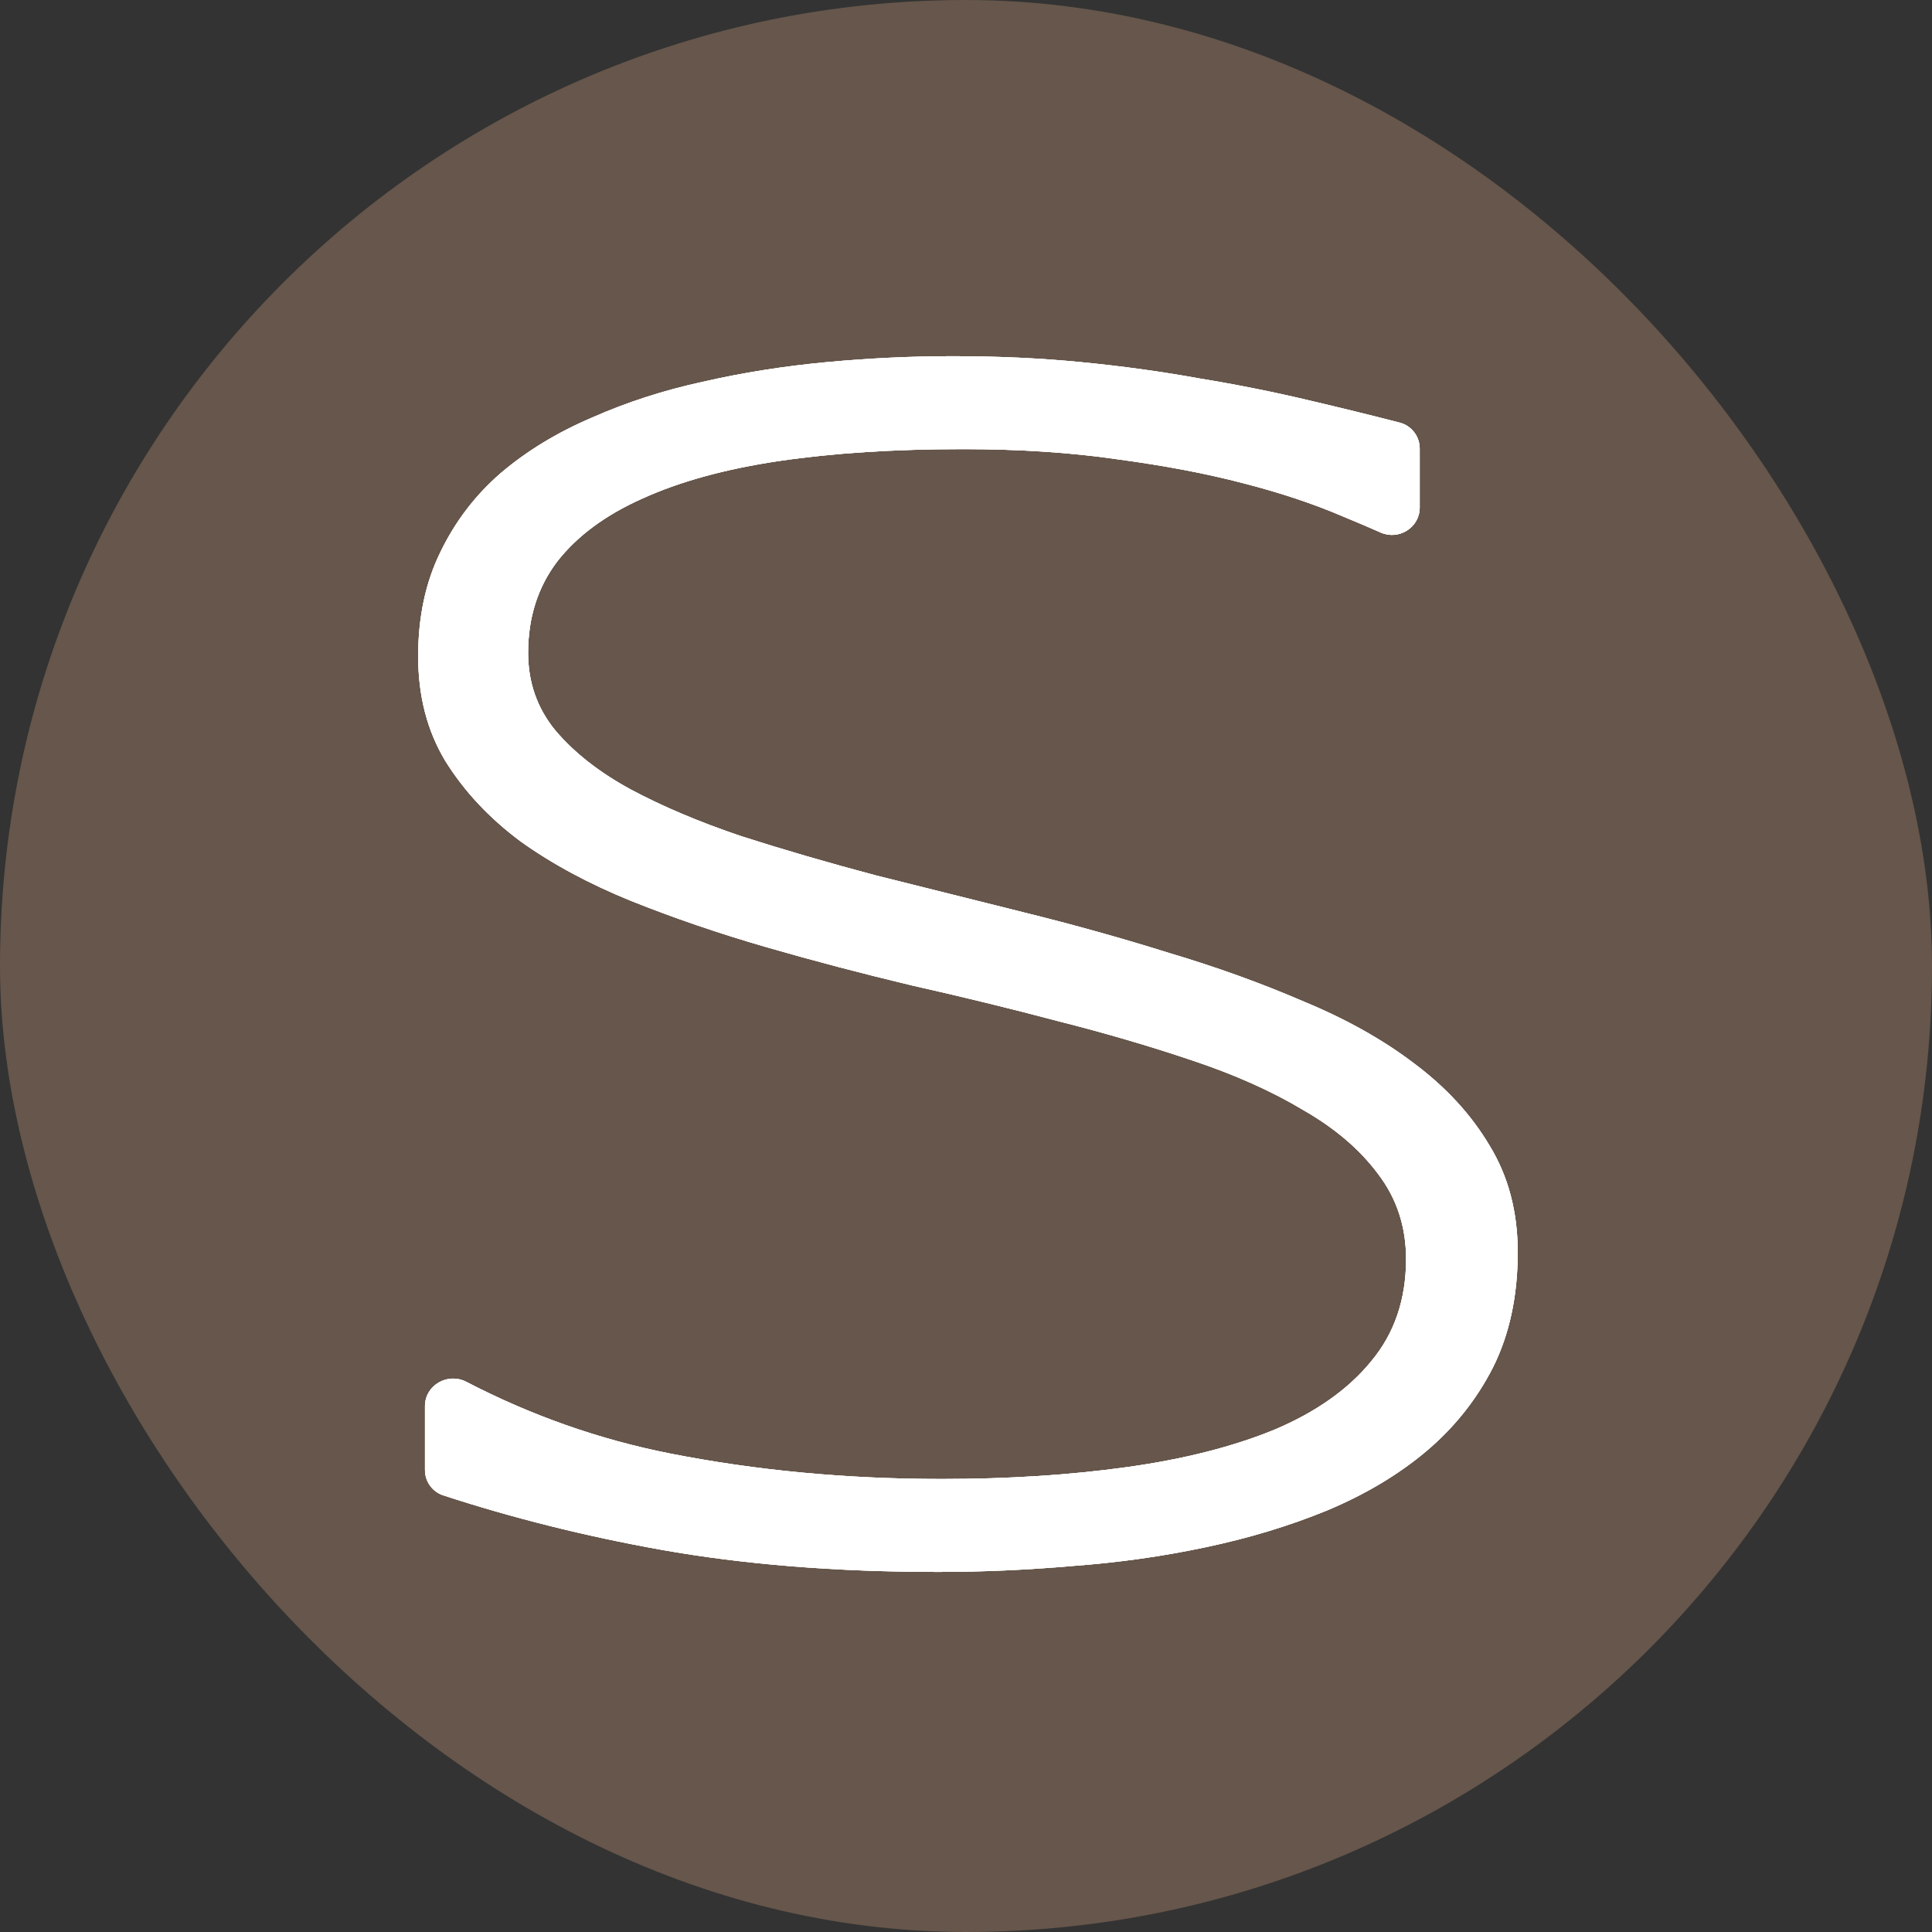
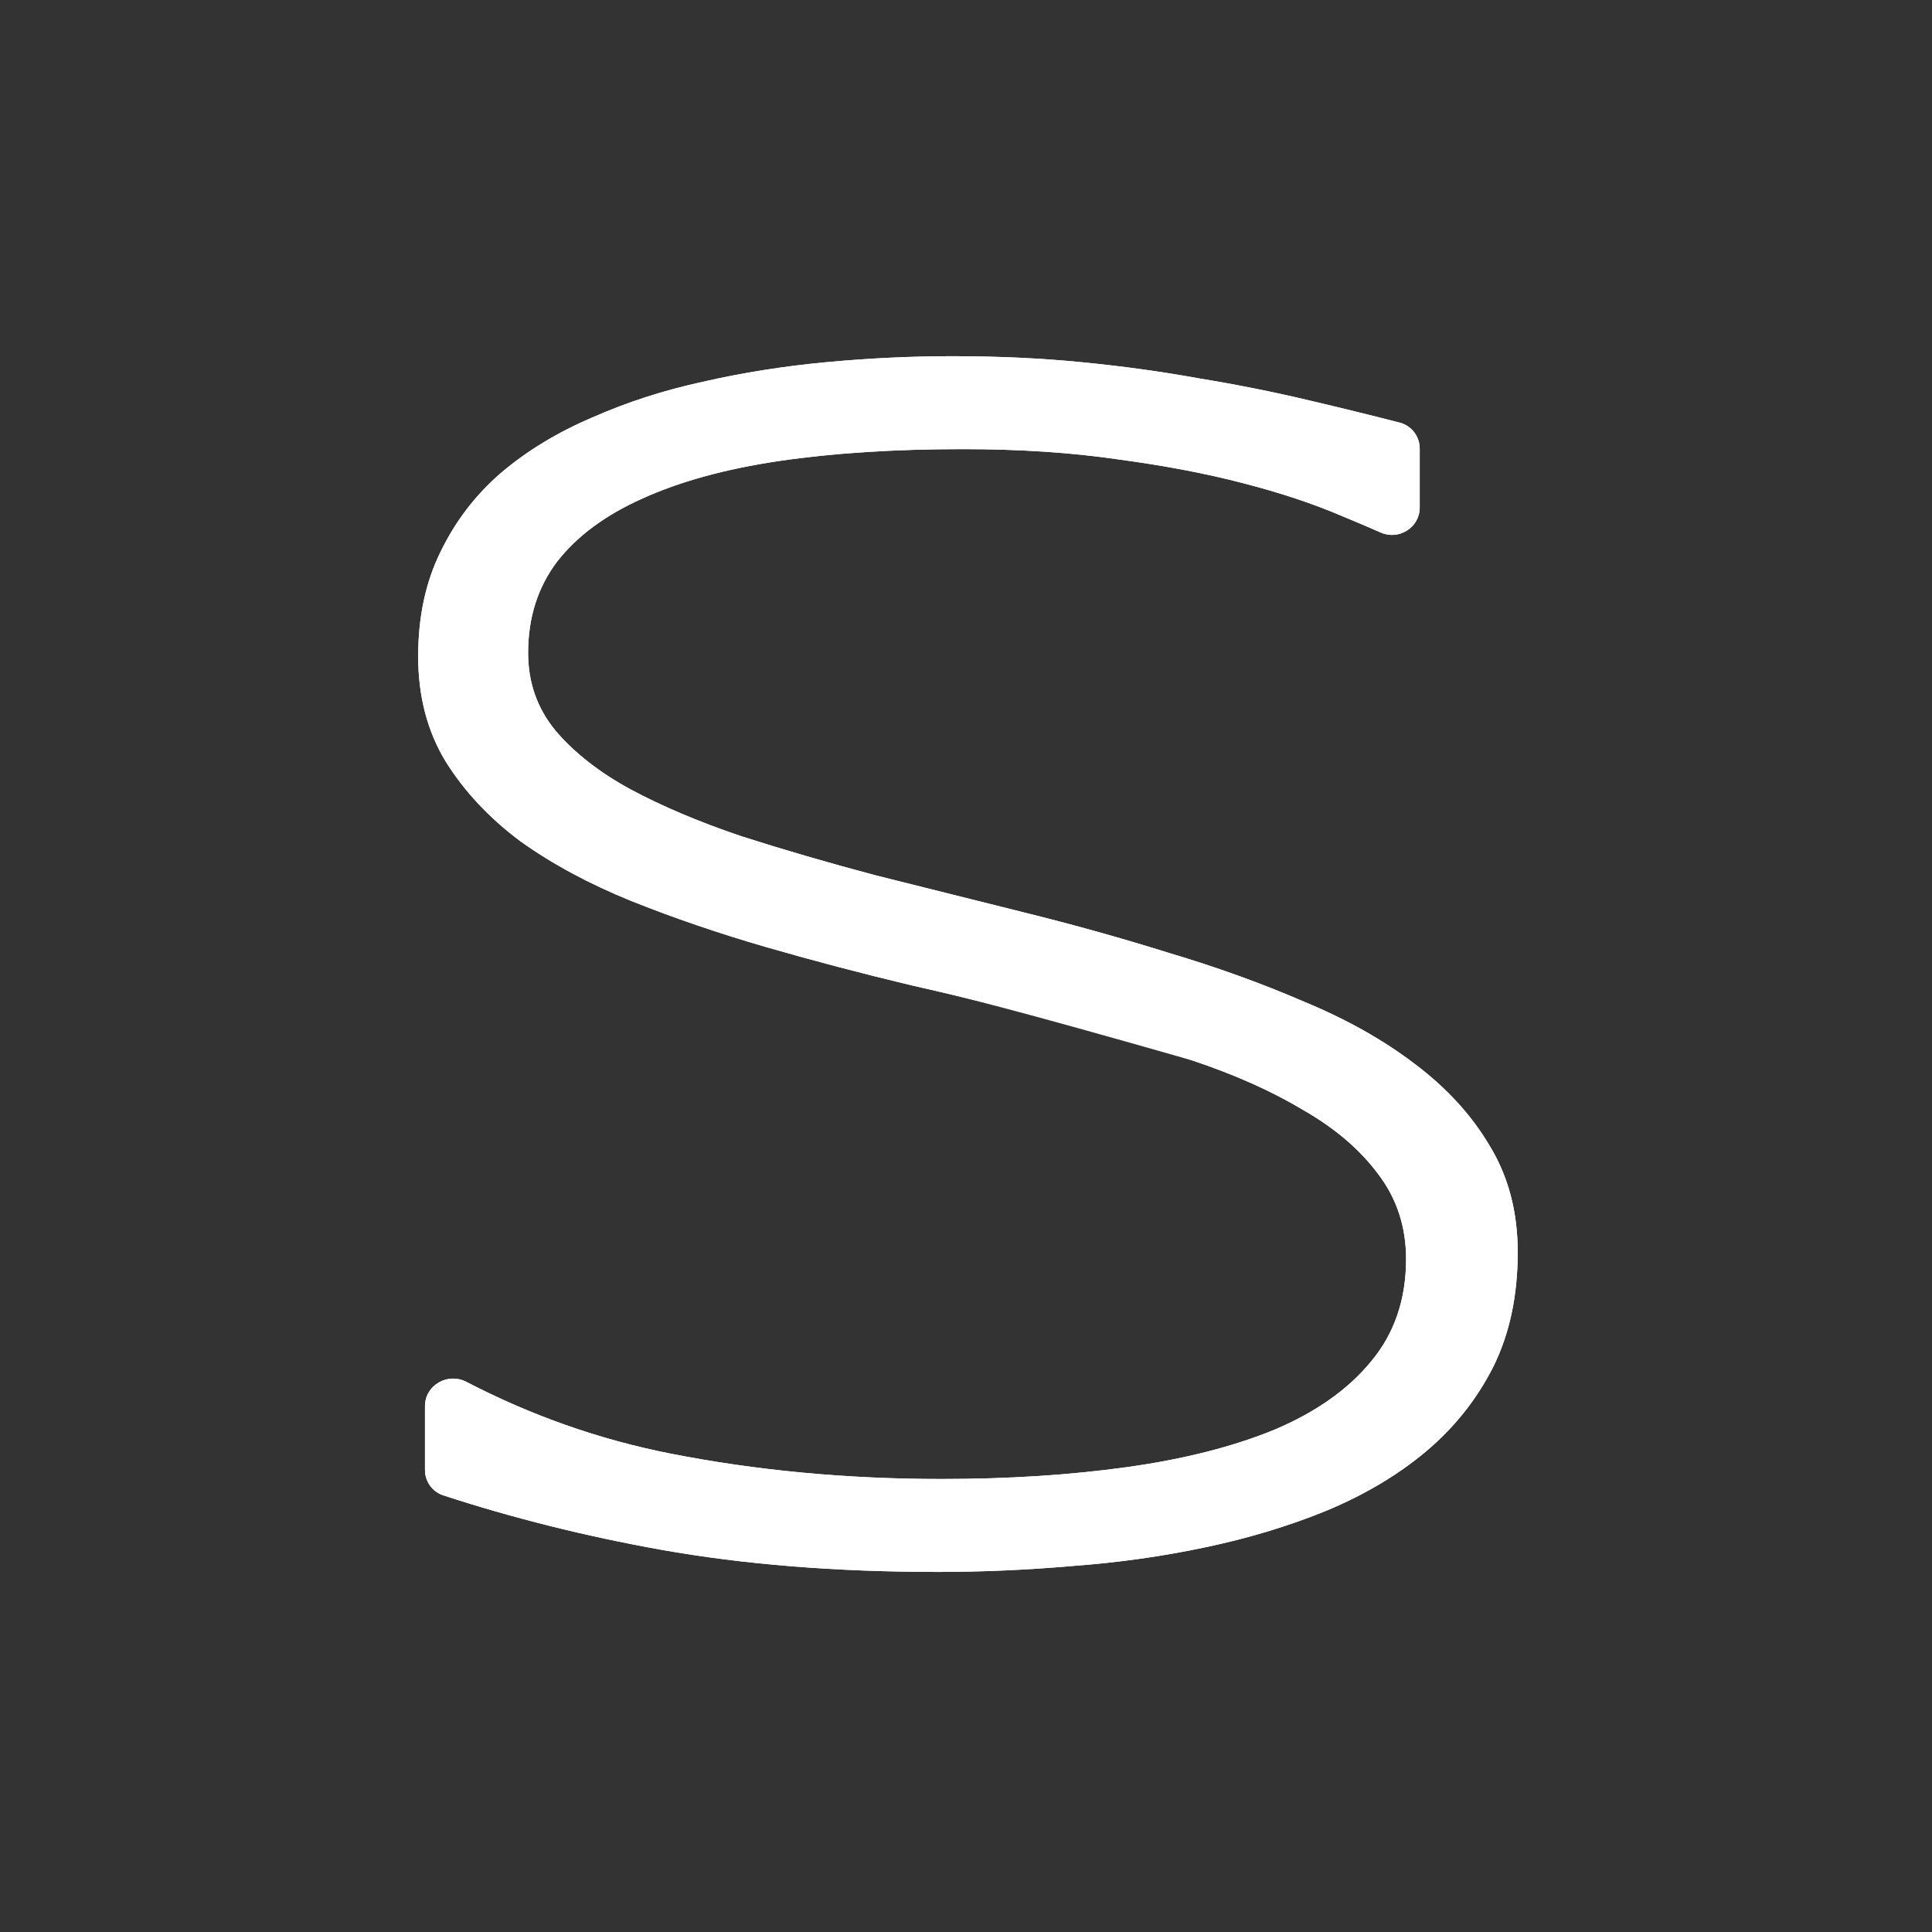
<svg xmlns="http://www.w3.org/2000/svg" width="120" height="120" viewBox="0 0 120 120" fill="none">
  <rect x="0" y="0" width="120" height="120" fill="#333333" stroke="none" />
-   <rect width="120" height="120" rx="60" fill="#66564B" />
-   <path d="M88.181 31.529C88.181 32.762 86.887 33.575 85.759 33.077C85.023 32.752 84.242 32.419 83.416 32.079C81.616 31.303 79.551 30.614 77.222 30.014C74.927 29.414 72.333 28.92 69.439 28.532C66.545 28.108 63.333 27.896 59.803 27.896C55.533 27.896 51.721 28.143 48.368 28.637C45.05 29.132 42.226 29.908 39.897 30.967C37.602 31.991 35.838 33.297 34.602 34.886C33.402 36.474 32.802 38.363 32.802 40.552C32.802 42.388 33.367 43.994 34.496 45.371C35.661 46.747 37.214 47.965 39.156 49.024C41.132 50.083 43.426 51.054 46.038 51.937C48.685 52.784 51.474 53.596 54.403 54.373C57.368 55.114 60.403 55.873 63.509 56.65C66.651 57.426 69.686 58.273 72.615 59.191C75.58 60.074 78.369 61.08 80.981 62.21C83.628 63.304 85.922 64.593 87.863 66.075C89.84 67.558 91.393 69.252 92.522 71.159C93.687 73.065 94.269 75.271 94.269 77.778C94.269 80.496 93.757 82.879 92.734 84.927C91.71 86.939 90.316 88.686 88.551 90.169C86.822 91.616 84.775 92.834 82.41 93.823C80.081 94.776 77.575 95.535 74.892 96.1C72.245 96.665 69.492 97.053 66.633 97.265C63.809 97.512 61.021 97.635 58.268 97.635C51.95 97.635 46.215 97.176 41.061 96.258C36.356 95.415 31.846 94.287 27.528 92.877C26.85 92.655 26.396 92.019 26.396 91.305V87.333C26.396 86.038 27.811 85.229 28.96 85.826C32.991 87.919 37.201 89.403 41.591 90.275C46.956 91.334 52.585 91.863 58.48 91.863C62.645 91.863 66.492 91.616 70.021 91.122C73.551 90.628 76.604 89.851 79.18 88.792C81.757 87.698 83.751 86.286 85.163 84.556C86.61 82.826 87.334 80.708 87.334 78.201C87.334 76.189 86.751 74.424 85.587 72.906C84.457 71.388 82.904 70.064 80.928 68.935C78.986 67.77 76.692 66.746 74.045 65.863C71.433 64.981 68.662 64.169 65.733 63.428C62.803 62.651 59.768 61.91 56.627 61.204C53.521 60.462 50.503 59.668 47.573 58.821C44.644 57.973 41.856 57.02 39.208 55.961C36.597 54.902 34.302 53.667 32.326 52.255C30.385 50.807 28.832 49.148 27.667 47.277C26.537 45.406 25.973 43.235 25.973 40.764C25.973 38.328 26.431 36.174 27.349 34.303C28.267 32.397 29.52 30.756 31.108 29.379C32.732 28.002 34.62 26.855 36.773 25.937C38.926 24.984 41.22 24.242 43.656 23.713C46.126 23.148 48.685 22.742 51.332 22.495C53.98 22.248 56.591 22.124 59.168 22.124C61.992 22.124 64.656 22.248 67.162 22.495C69.704 22.742 72.139 23.077 74.469 23.501C76.833 23.889 79.127 24.348 81.351 24.878C83.2 25.311 85.061 25.768 86.934 26.249C87.669 26.438 88.181 27.102 88.181 27.86V31.529Z" fill="white" />
-   <path d="M88.181 31.529C88.181 32.762 86.887 33.575 85.759 33.077C85.023 32.752 84.242 32.419 83.416 32.079C81.616 31.303 79.551 30.614 77.222 30.014C74.927 29.414 72.333 28.92 69.439 28.532C66.545 28.108 63.333 27.896 59.803 27.896C55.533 27.896 51.721 28.143 48.368 28.637C45.05 29.132 42.226 29.908 39.897 30.967C37.602 31.991 35.838 33.297 34.602 34.886C33.402 36.474 32.802 38.363 32.802 40.552C32.802 42.388 33.367 43.994 34.496 45.371C35.661 46.747 37.214 47.965 39.156 49.024C41.132 50.083 43.426 51.054 46.038 51.937C48.685 52.784 51.474 53.596 54.403 54.373C57.368 55.114 60.403 55.873 63.509 56.65C66.651 57.426 69.686 58.273 72.615 59.191C75.58 60.074 78.369 61.08 80.981 62.21C83.628 63.304 85.922 64.593 87.863 66.075C89.84 67.558 91.393 69.252 92.522 71.159C93.687 73.065 94.269 75.271 94.269 77.778C94.269 80.496 93.757 82.879 92.734 84.927C91.71 86.939 90.316 88.686 88.551 90.169C86.822 91.616 84.775 92.834 82.41 93.823C80.081 94.776 77.575 95.535 74.892 96.1C72.245 96.665 69.492 97.053 66.633 97.265C63.809 97.512 61.021 97.635 58.268 97.635C51.95 97.635 46.215 97.176 41.061 96.258C36.356 95.415 31.846 94.287 27.528 92.877C26.85 92.655 26.396 92.019 26.396 91.305V87.333C26.396 86.038 27.811 85.229 28.96 85.826C32.991 87.919 37.201 89.403 41.591 90.275C46.956 91.334 52.585 91.863 58.48 91.863C62.645 91.863 66.492 91.616 70.021 91.122C73.551 90.628 76.604 89.851 79.18 88.792C81.757 87.698 83.751 86.286 85.163 84.556C86.61 82.826 87.334 80.708 87.334 78.201C87.334 76.189 86.751 74.424 85.587 72.906C84.457 71.388 82.904 70.064 80.928 68.935C78.986 67.77 76.692 66.746 74.045 65.863C71.433 64.981 68.662 64.169 65.733 63.428C62.803 62.651 59.768 61.91 56.627 61.204C53.521 60.462 50.503 59.668 47.573 58.821C44.644 57.973 41.856 57.02 39.208 55.961C36.597 54.902 34.302 53.667 32.326 52.255C30.385 50.807 28.832 49.148 27.667 47.277C26.537 45.406 25.973 43.235 25.973 40.764C25.973 38.328 26.431 36.174 27.349 34.303C28.267 32.397 29.52 30.756 31.108 29.379C32.732 28.002 34.62 26.855 36.773 25.937C38.926 24.984 41.22 24.242 43.656 23.713C46.126 23.148 48.685 22.742 51.332 22.495C53.98 22.248 56.591 22.124 59.168 22.124C61.992 22.124 64.656 22.248 67.162 22.495C69.704 22.742 72.139 23.077 74.469 23.501C76.833 23.889 79.127 24.348 81.351 24.878C83.2 25.311 85.061 25.768 86.934 26.249C87.669 26.438 88.181 27.102 88.181 27.86V31.529Z" fill="white" />
+   <path d="M88.181 31.529C88.181 32.762 86.887 33.575 85.759 33.077C85.023 32.752 84.242 32.419 83.416 32.079C81.616 31.303 79.551 30.614 77.222 30.014C74.927 29.414 72.333 28.92 69.439 28.532C66.545 28.108 63.333 27.896 59.803 27.896C55.533 27.896 51.721 28.143 48.368 28.637C45.05 29.132 42.226 29.908 39.897 30.967C37.602 31.991 35.838 33.297 34.602 34.886C33.402 36.474 32.802 38.363 32.802 40.552C32.802 42.388 33.367 43.994 34.496 45.371C35.661 46.747 37.214 47.965 39.156 49.024C41.132 50.083 43.426 51.054 46.038 51.937C48.685 52.784 51.474 53.596 54.403 54.373C57.368 55.114 60.403 55.873 63.509 56.65C66.651 57.426 69.686 58.273 72.615 59.191C75.58 60.074 78.369 61.08 80.981 62.21C83.628 63.304 85.922 64.593 87.863 66.075C89.84 67.558 91.393 69.252 92.522 71.159C93.687 73.065 94.269 75.271 94.269 77.778C94.269 80.496 93.757 82.879 92.734 84.927C91.71 86.939 90.316 88.686 88.551 90.169C86.822 91.616 84.775 92.834 82.41 93.823C80.081 94.776 77.575 95.535 74.892 96.1C72.245 96.665 69.492 97.053 66.633 97.265C63.809 97.512 61.021 97.635 58.268 97.635C51.95 97.635 46.215 97.176 41.061 96.258C36.356 95.415 31.846 94.287 27.528 92.877C26.85 92.655 26.396 92.019 26.396 91.305V87.333C26.396 86.038 27.811 85.229 28.96 85.826C32.991 87.919 37.201 89.403 41.591 90.275C46.956 91.334 52.585 91.863 58.48 91.863C62.645 91.863 66.492 91.616 70.021 91.122C73.551 90.628 76.604 89.851 79.18 88.792C81.757 87.698 83.751 86.286 85.163 84.556C86.61 82.826 87.334 80.708 87.334 78.201C87.334 76.189 86.751 74.424 85.587 72.906C84.457 71.388 82.904 70.064 80.928 68.935C78.986 67.77 76.692 66.746 74.045 65.863C62.803 62.651 59.768 61.91 56.627 61.204C53.521 60.462 50.503 59.668 47.573 58.821C44.644 57.973 41.856 57.02 39.208 55.961C36.597 54.902 34.302 53.667 32.326 52.255C30.385 50.807 28.832 49.148 27.667 47.277C26.537 45.406 25.973 43.235 25.973 40.764C25.973 38.328 26.431 36.174 27.349 34.303C28.267 32.397 29.52 30.756 31.108 29.379C32.732 28.002 34.62 26.855 36.773 25.937C38.926 24.984 41.22 24.242 43.656 23.713C46.126 23.148 48.685 22.742 51.332 22.495C53.98 22.248 56.591 22.124 59.168 22.124C61.992 22.124 64.656 22.248 67.162 22.495C69.704 22.742 72.139 23.077 74.469 23.501C76.833 23.889 79.127 24.348 81.351 24.878C83.2 25.311 85.061 25.768 86.934 26.249C87.669 26.438 88.181 27.102 88.181 27.86V31.529Z" fill="white" />
  <path d="M88.181 31.529C88.181 32.762 86.887 33.575 85.759 33.077C85.023 32.752 84.242 32.419 83.416 32.079C81.616 31.303 79.551 30.614 77.222 30.014C74.927 29.414 72.333 28.92 69.439 28.532C66.545 28.108 63.333 27.896 59.803 27.896C55.533 27.896 51.721 28.143 48.368 28.637C45.05 29.132 42.226 29.908 39.897 30.967C37.602 31.991 35.838 33.297 34.602 34.886C33.402 36.474 32.802 38.363 32.802 40.552C32.802 42.388 33.367 43.994 34.496 45.371C35.661 46.747 37.214 47.965 39.156 49.024C41.132 50.083 43.426 51.054 46.038 51.937C48.685 52.784 51.474 53.596 54.403 54.373C57.368 55.114 60.403 55.873 63.509 56.65C66.651 57.426 69.686 58.273 72.615 59.191C75.58 60.074 78.369 61.08 80.981 62.21C83.628 63.304 85.922 64.593 87.863 66.075C89.84 67.558 91.393 69.252 92.522 71.159C93.687 73.065 94.269 75.271 94.269 77.778C94.269 80.496 93.757 82.879 92.734 84.927C91.71 86.939 90.316 88.686 88.551 90.169C86.822 91.616 84.775 92.834 82.41 93.823C80.081 94.776 77.575 95.535 74.892 96.1C72.245 96.665 69.492 97.053 66.633 97.265C63.809 97.512 61.021 97.635 58.268 97.635C51.95 97.635 46.215 97.176 41.061 96.258C36.356 95.415 31.846 94.287 27.528 92.877C26.85 92.655 26.396 92.019 26.396 91.305V87.333C26.396 86.038 27.811 85.229 28.96 85.826C32.991 87.919 37.201 89.403 41.591 90.275C46.956 91.334 52.585 91.863 58.48 91.863C62.645 91.863 66.492 91.616 70.021 91.122C73.551 90.628 76.604 89.851 79.18 88.792C81.757 87.698 83.751 86.286 85.163 84.556C86.61 82.826 87.334 80.708 87.334 78.201C87.334 76.189 86.751 74.424 85.587 72.906C84.457 71.388 82.904 70.064 80.928 68.935C78.986 67.77 76.692 66.746 74.045 65.863C71.433 64.981 68.662 64.169 65.733 63.428C62.803 62.651 59.768 61.91 56.627 61.204C53.521 60.462 50.503 59.668 47.573 58.821C44.644 57.973 41.856 57.02 39.208 55.961C36.597 54.902 34.302 53.667 32.326 52.255C30.385 50.807 28.832 49.148 27.667 47.277C26.537 45.406 25.973 43.235 25.973 40.764C25.973 38.328 26.431 36.174 27.349 34.303C28.267 32.397 29.52 30.756 31.108 29.379C32.732 28.002 34.62 26.855 36.773 25.937C38.926 24.984 41.22 24.242 43.656 23.713C46.126 23.148 48.685 22.742 51.332 22.495C53.98 22.248 56.591 22.124 59.168 22.124C61.992 22.124 64.656 22.248 67.162 22.495C69.704 22.742 72.139 23.077 74.469 23.501C76.833 23.889 79.127 24.348 81.351 24.878C83.2 25.311 85.061 25.768 86.934 26.249C87.669 26.438 88.181 27.102 88.181 27.86V31.529Z" fill="white" />
</svg>